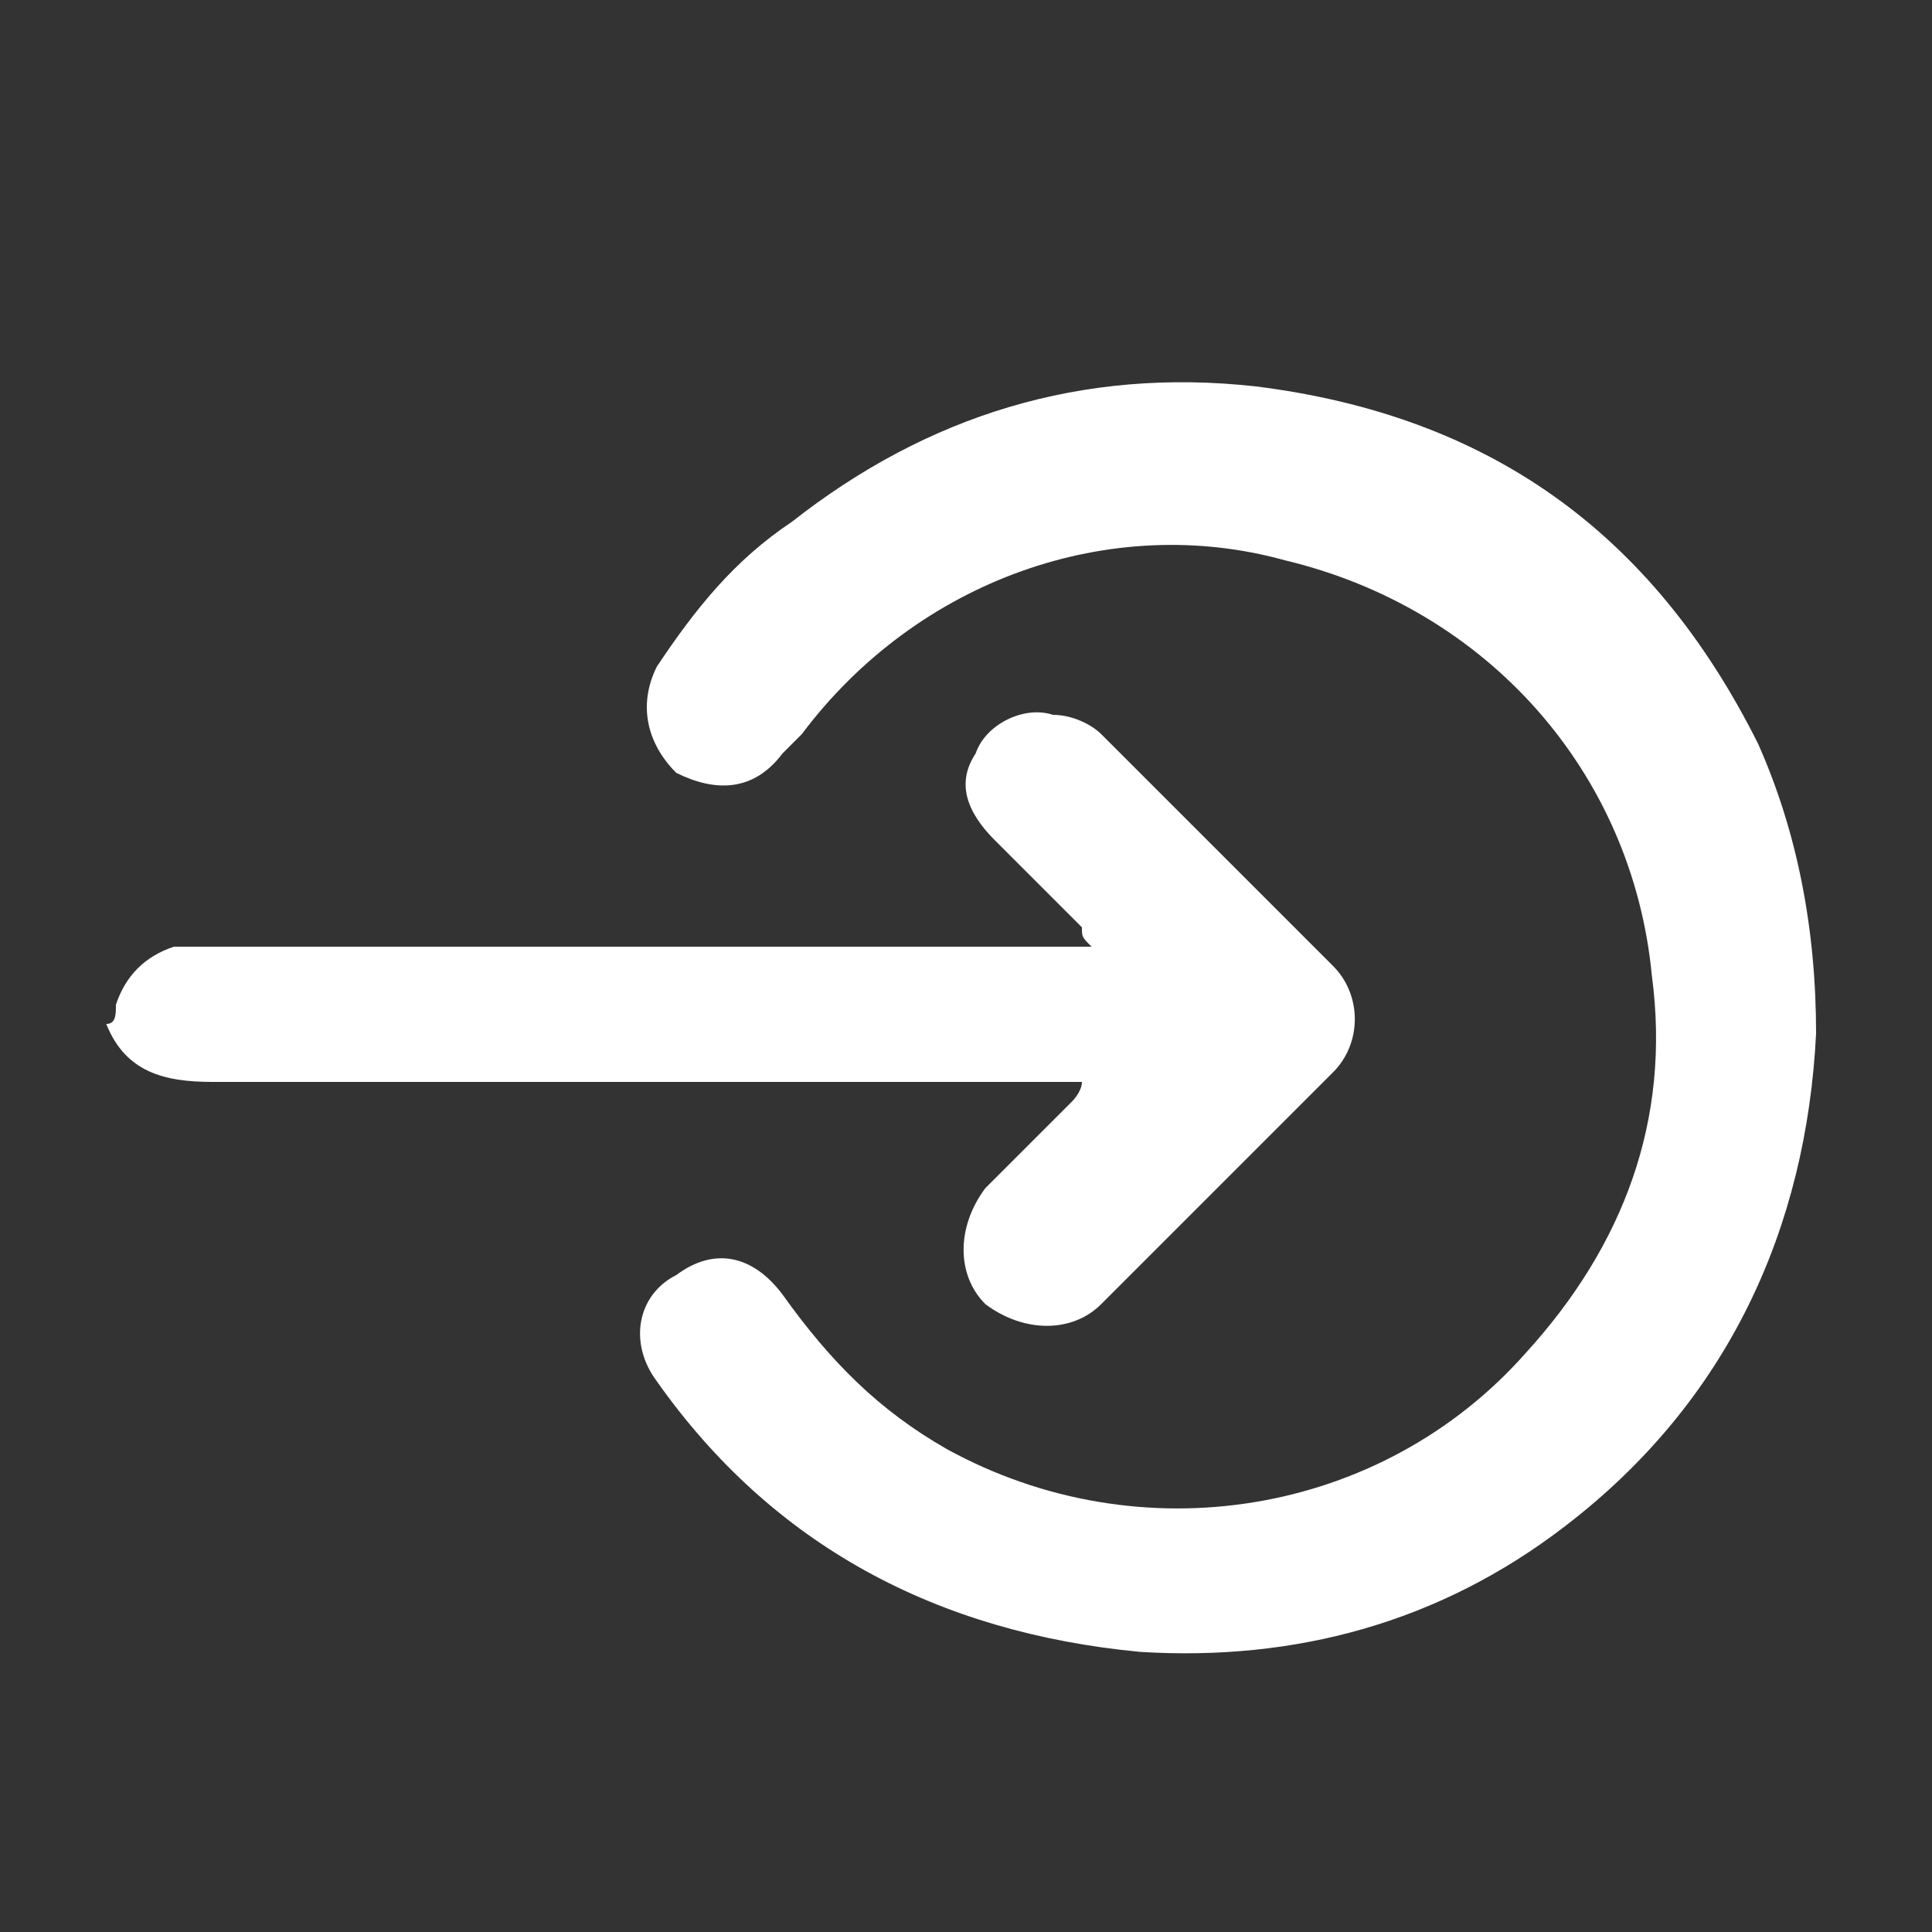
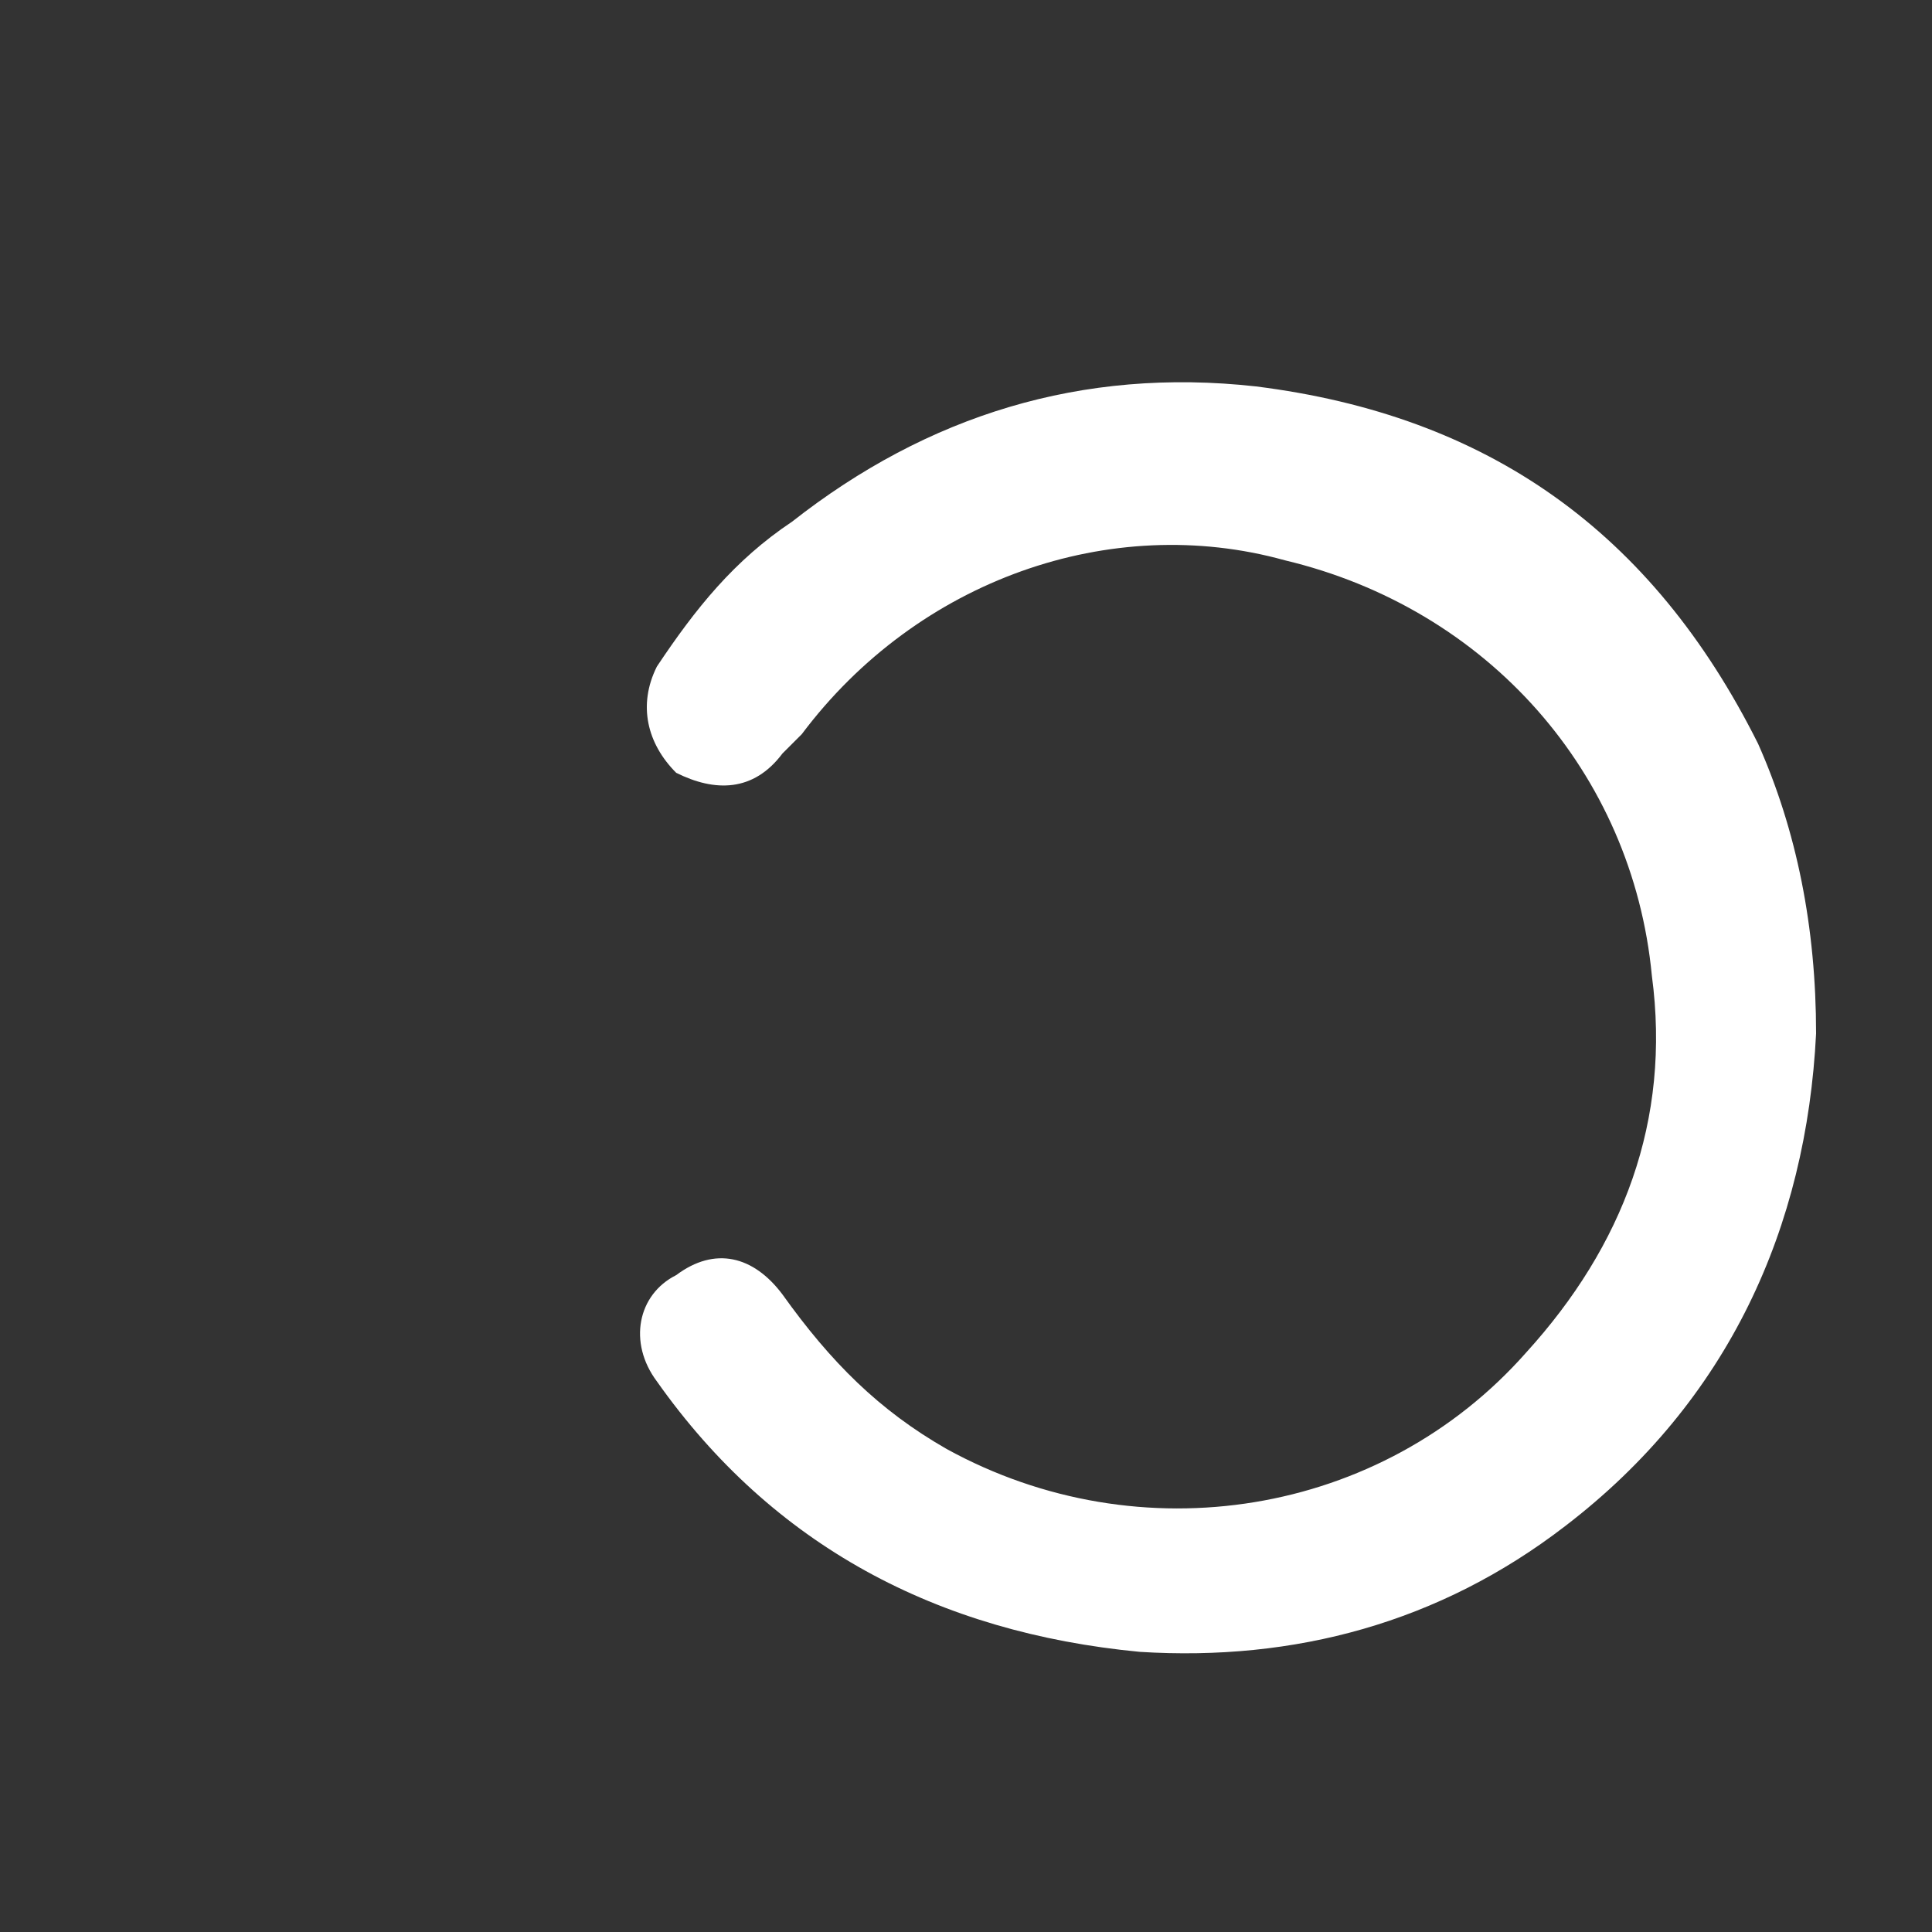
<svg xmlns="http://www.w3.org/2000/svg" version="1.1" id="Layer_1" x="0px" y="0px" viewBox="0 0 20 20" style="enable-background:new 0 0 20 20;" xml:space="preserve">
  <rect x="0" y="0" width="20" height="20" fill="#333333" stroke="none" />
  <style type="text/css">
	.st0{fill:#FFFFFF;}
</style>
  <g>
-     <path class="st0" d="M1.2,10.4c0.1-0.3,0.3-0.5,0.6-0.6c0.1,0,0.2,0,0.4,0c3,0,5.9,0,8.9,0c0.1,0,0.1,0,0.2,0   c-0.1-0.1-0.1-0.1-0.1-0.2c-0.3-0.3-0.6-0.6-0.9-0.9C10,8.4,9.9,8.1,10.1,7.8c0.1-0.3,0.5-0.5,0.8-0.4c0.2,0,0.4,0.1,0.5,0.2   c0.8,0.8,1.6,1.6,2.4,2.4c0.3,0.3,0.3,0.8,0,1.1c-0.8,0.8-1.6,1.6-2.4,2.4c-0.3,0.3-0.8,0.3-1.2,0c-0.3-0.3-0.3-0.8,0-1.2   c0.3-0.3,0.6-0.6,0.9-0.9c0,0,0.1-0.1,0.1-0.2c-0.1,0-0.2,0-0.2,0c-2.9,0-5.9,0-8.8,0c-0.5,0-0.9-0.1-1.1-0.6   C1.2,10.6,1.2,10.5,1.2,10.4z" />
    <path class="st0" d="M18.8,10.7c-0.1,2-0.9,3.8-2.6,5.1c-1.3,1-2.8,1.4-4.4,1.3c-2.1-0.2-3.8-1.1-5-2.8c-0.3-0.4-0.2-0.9,0.2-1.1   c0.4-0.3,0.8-0.2,1.1,0.2c0.5,0.7,1,1.2,1.7,1.6c2,1.1,4.5,0.7,6-1c1-1.1,1.5-2.4,1.3-3.9c-0.2-2.1-1.7-3.8-3.8-4.3   C11.5,5.3,9.5,6,8.3,7.6C8.2,7.7,8.2,7.7,8.1,7.8C7.8,8.2,7.4,8.2,7,8C6.7,7.7,6.6,7.3,6.8,6.9c0.4-0.6,0.8-1.1,1.4-1.5   c1.4-1.1,3-1.6,4.8-1.4c2.4,0.3,4.1,1.5,5.2,3.7C18.6,8.6,18.8,9.6,18.8,10.7z" />
  </g>
</svg>